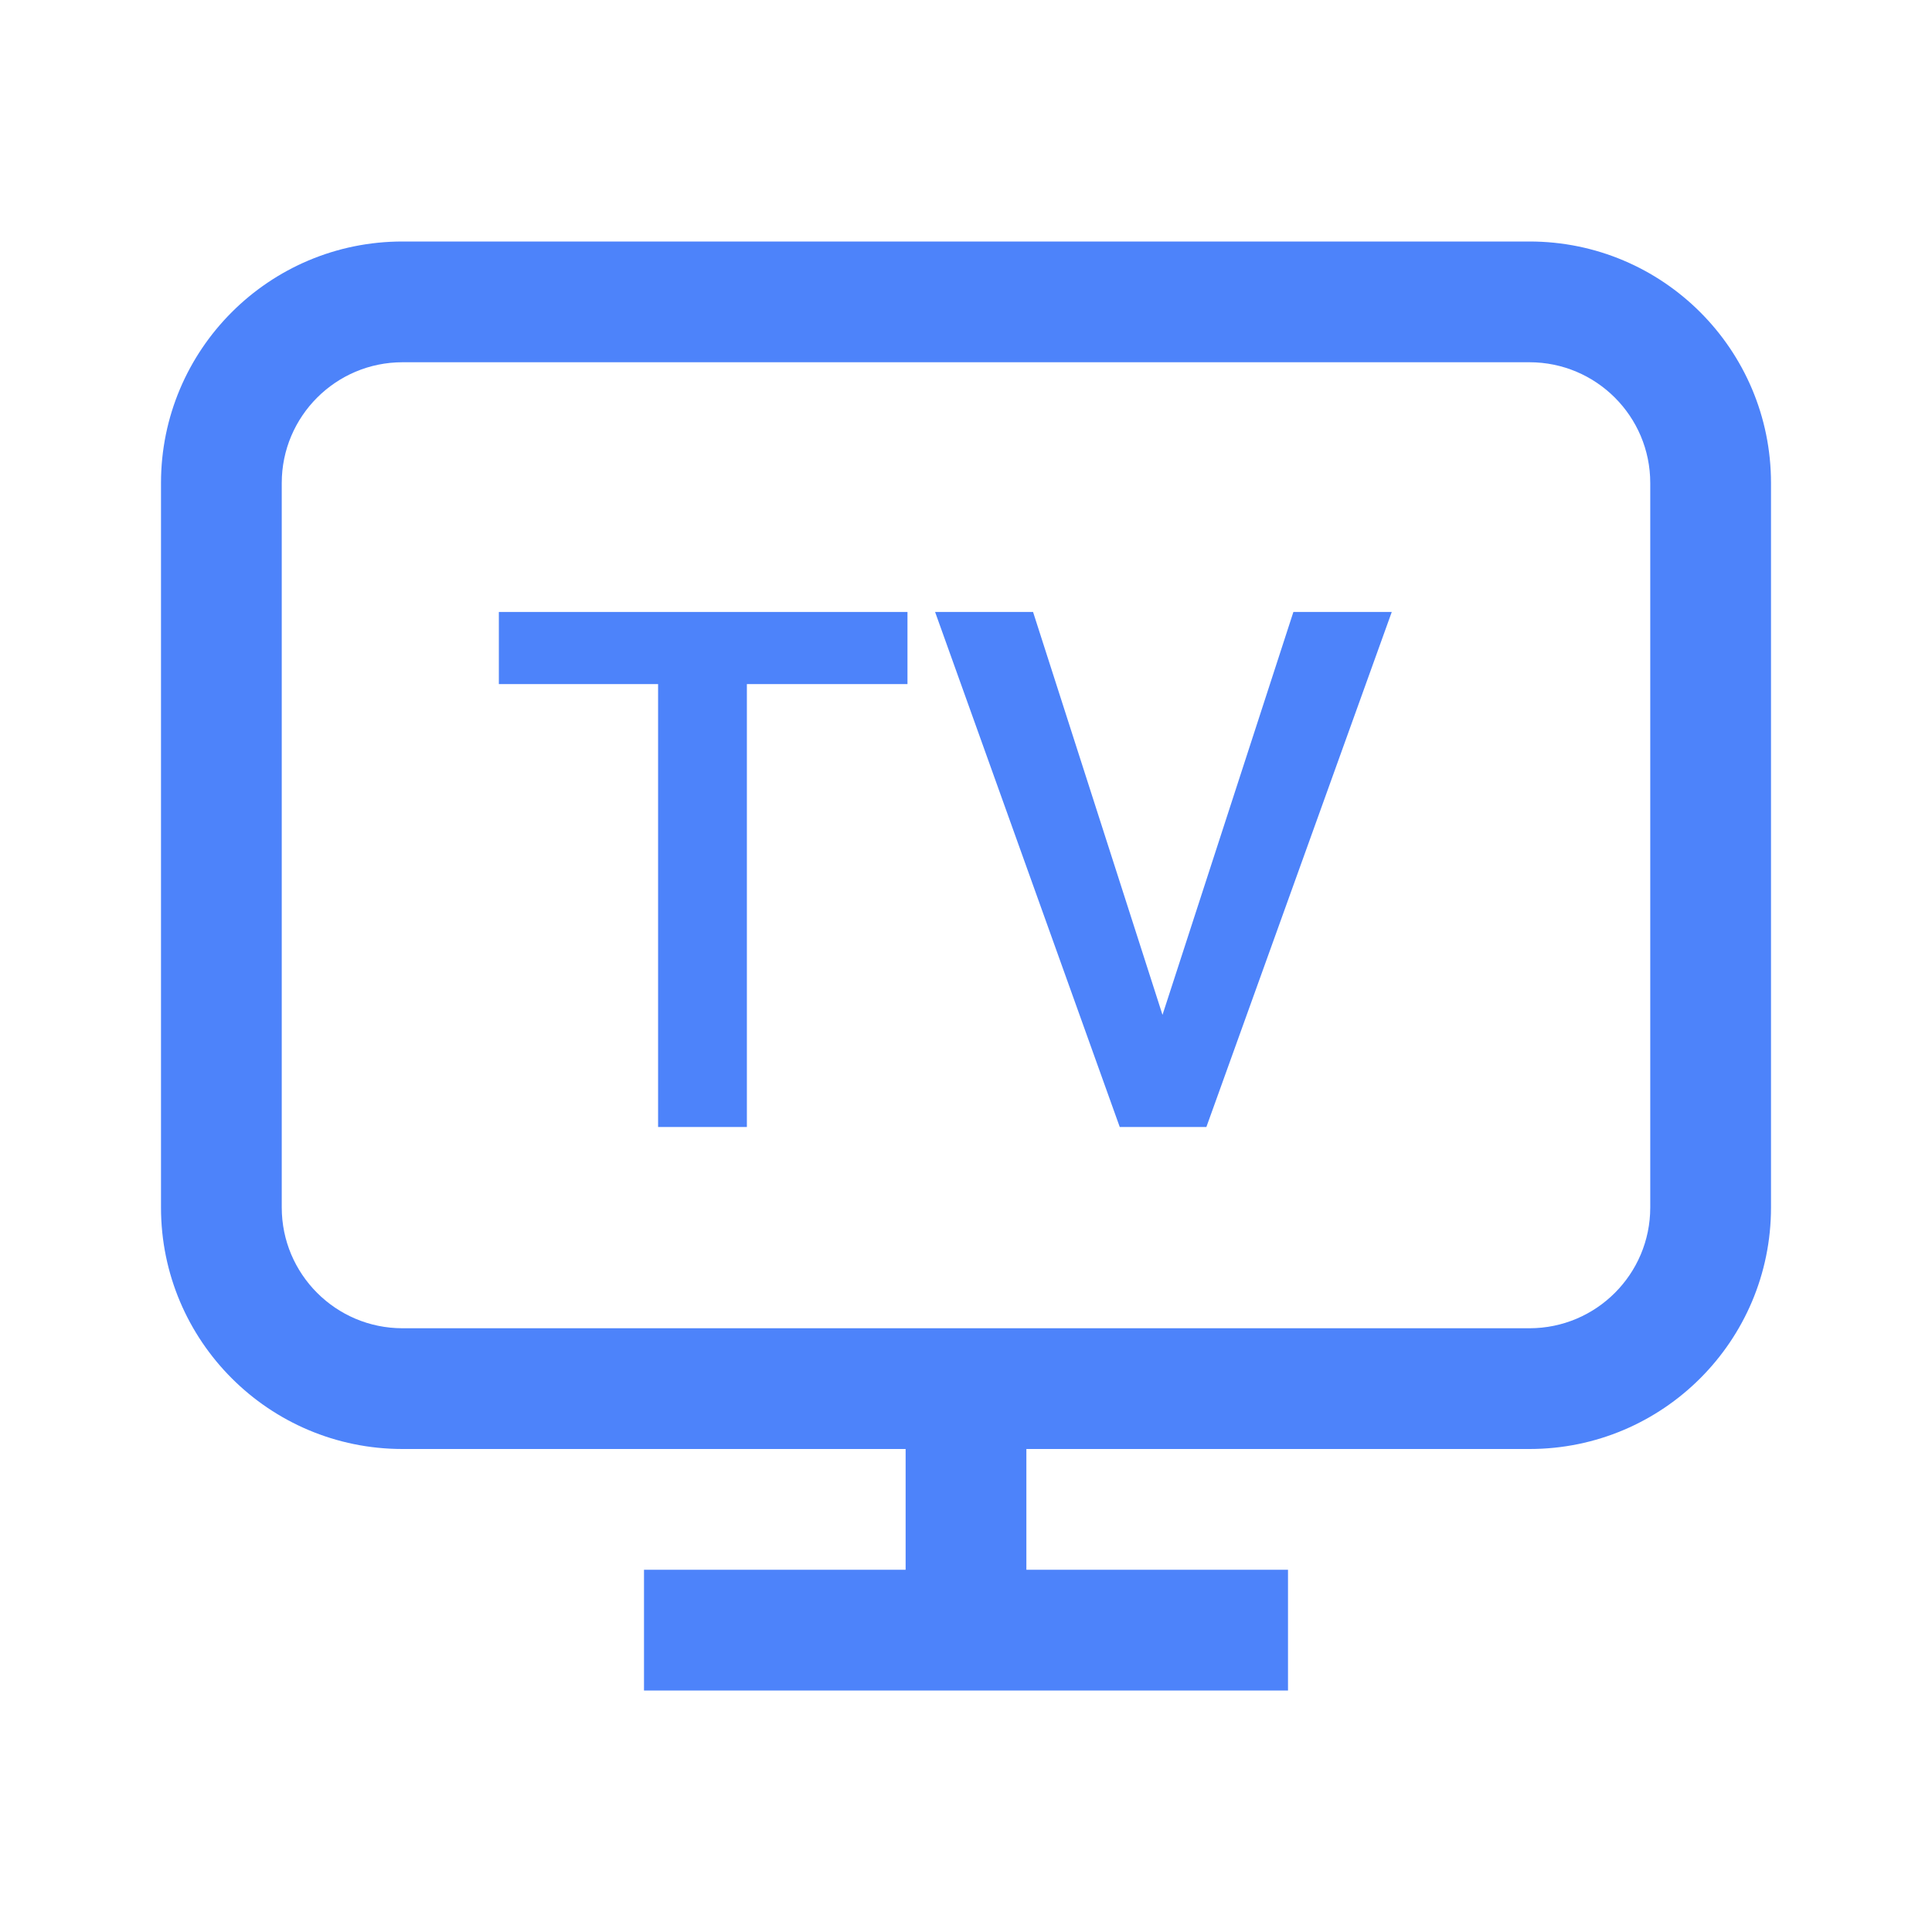
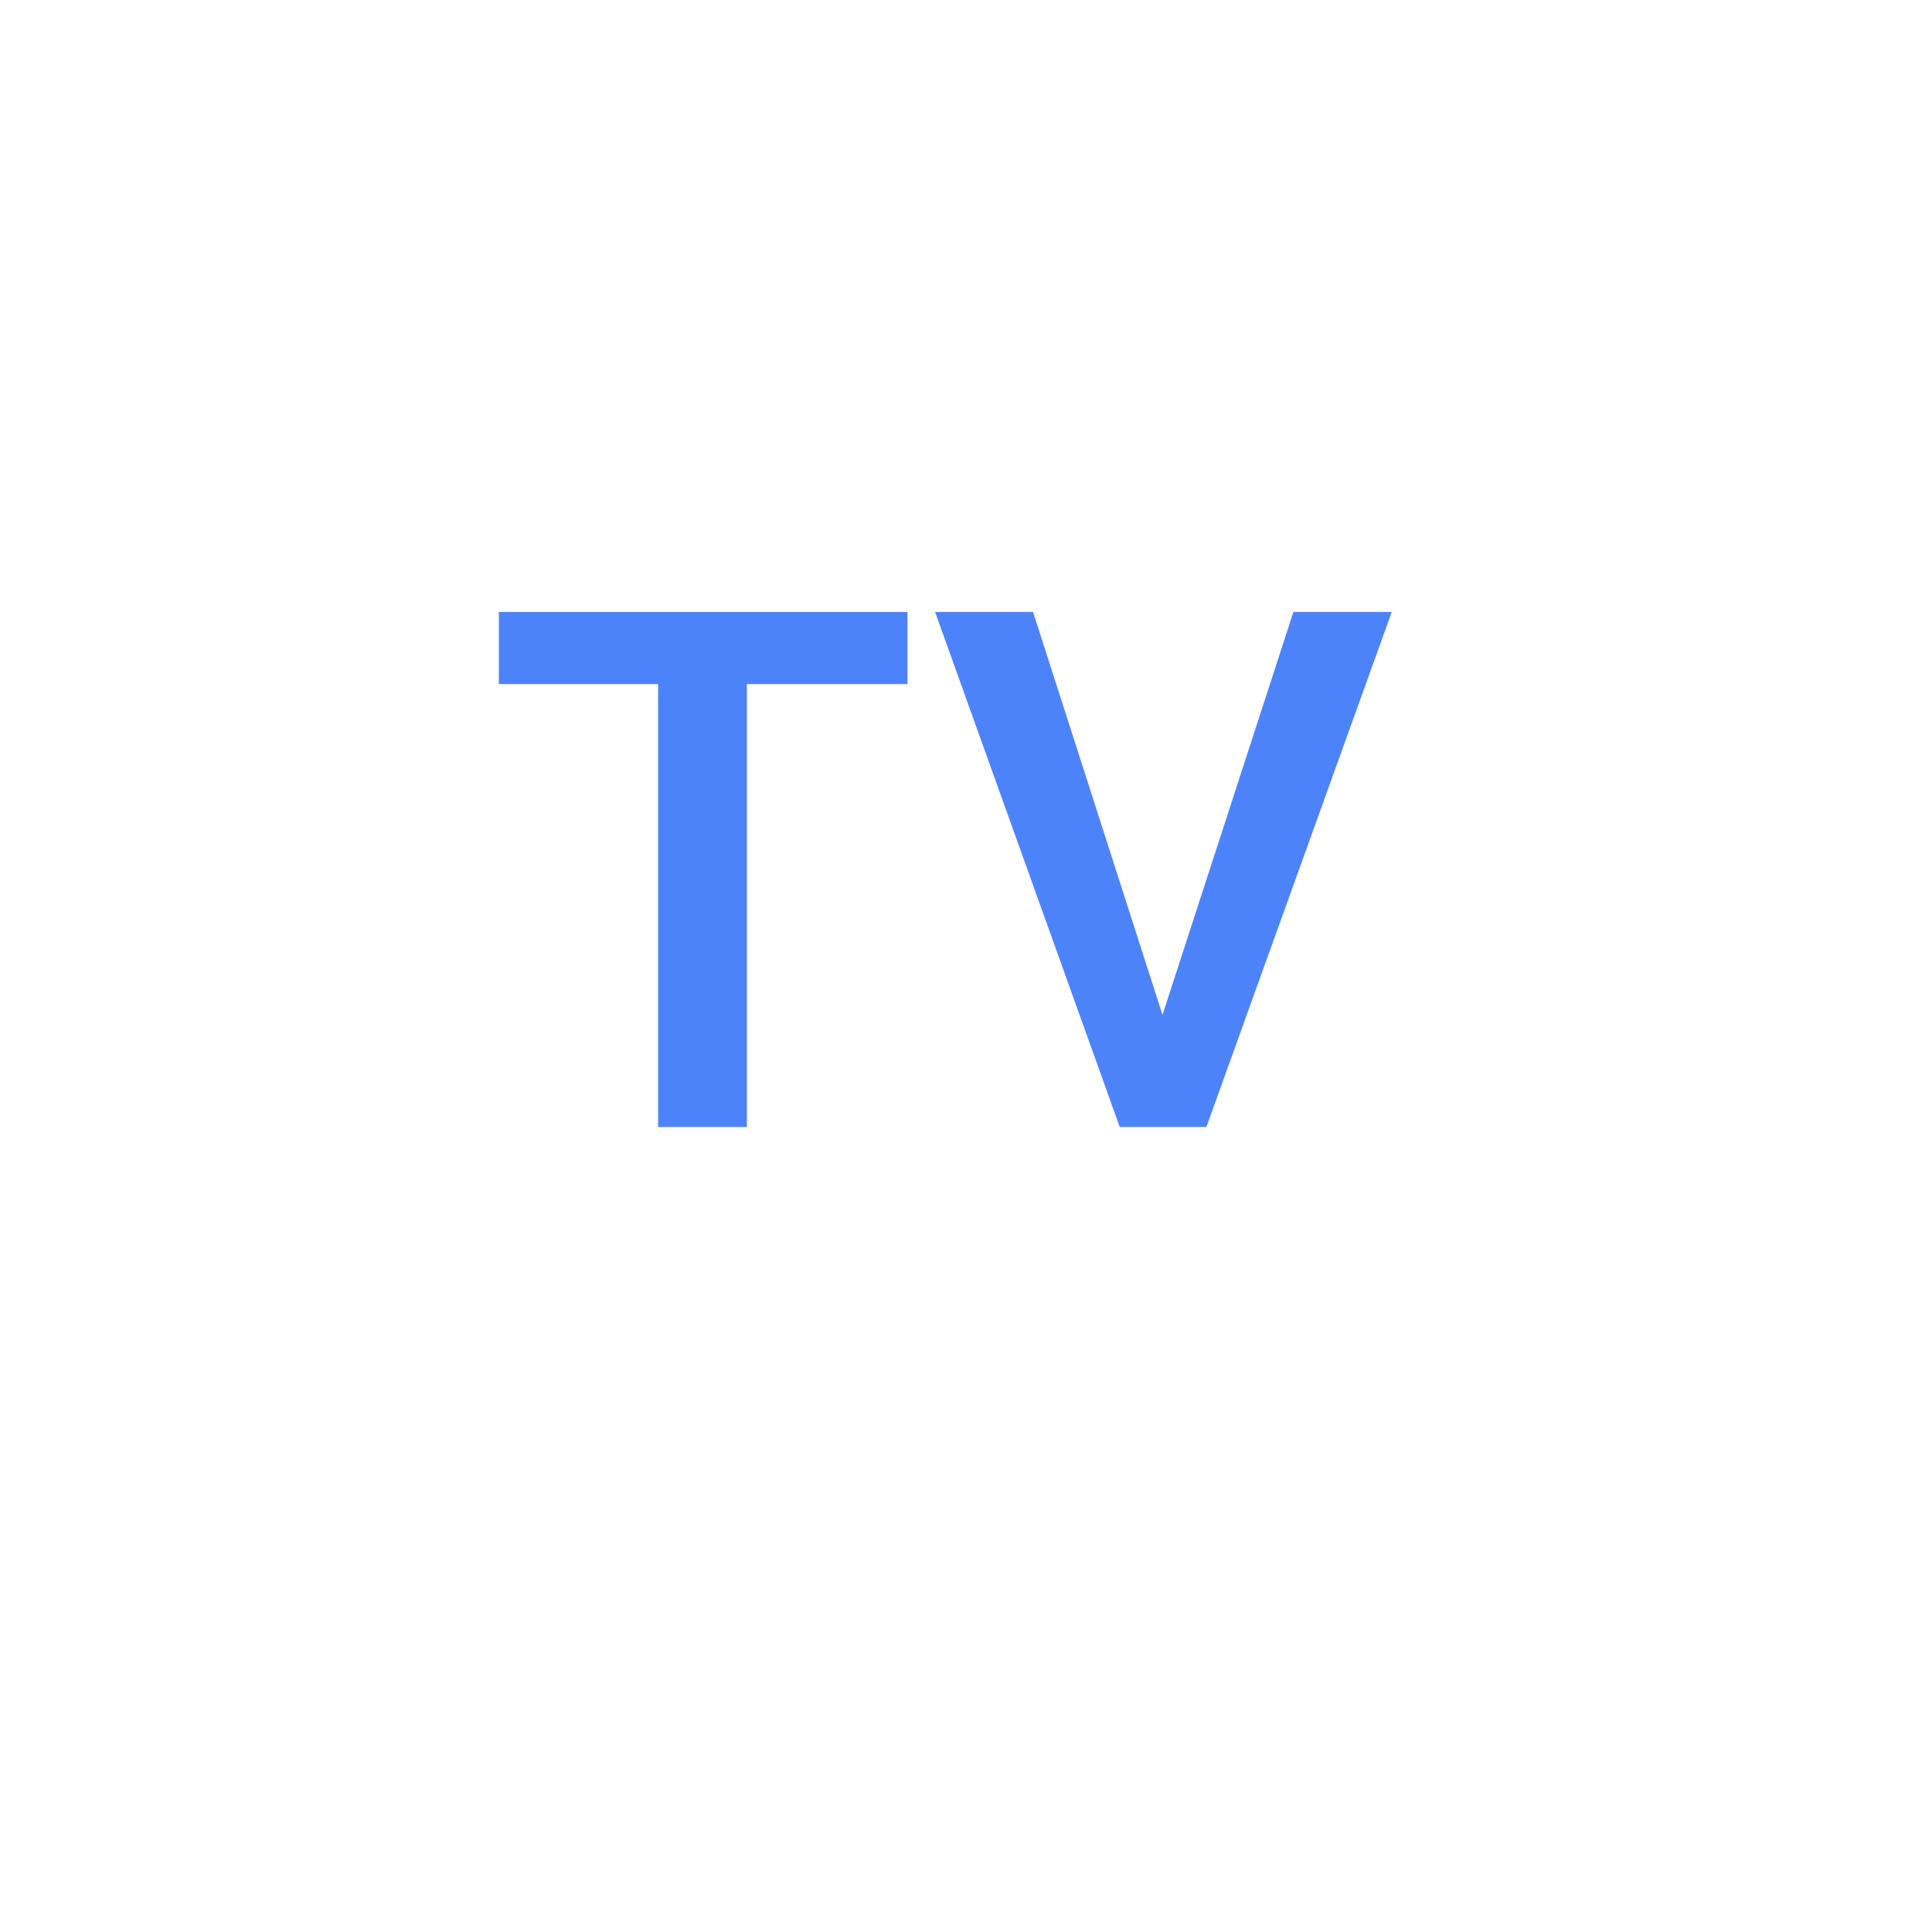
<svg xmlns="http://www.w3.org/2000/svg" width="24" height="24" viewBox="0 0 24 24" fill="none">
  <path d="M9.278 8.498H11.273V7.602H6.197V8.498H8.175V14H9.278V8.498Z" fill="#4D83FA" />
  <path d="M16.067 7.602L14.441 12.607L12.833 7.602H11.616L13.91 14H14.986L17.289 7.602H16.067Z" fill="#4D83FA" />
-   <path fill-rule="evenodd" clip-rule="evenodd" d="M2 6C2 4.343 3.343 3 5 3H19C20.657 3 22 4.343 22 6V15C22 16.657 20.657 18 19 18H12.75L12.75 19.5H16V21H8V19.5H11.25L11.25 18H5C3.343 18 2 16.657 2 15V6ZM5 4.5H19C19.828 4.5 20.5 5.172 20.5 6V15C20.5 15.828 19.828 16.5 19 16.5H5C4.172 16.5 3.5 15.828 3.5 15V6C3.5 5.172 4.172 4.5 5 4.5Z" fill="#4D83FA" />
</svg>